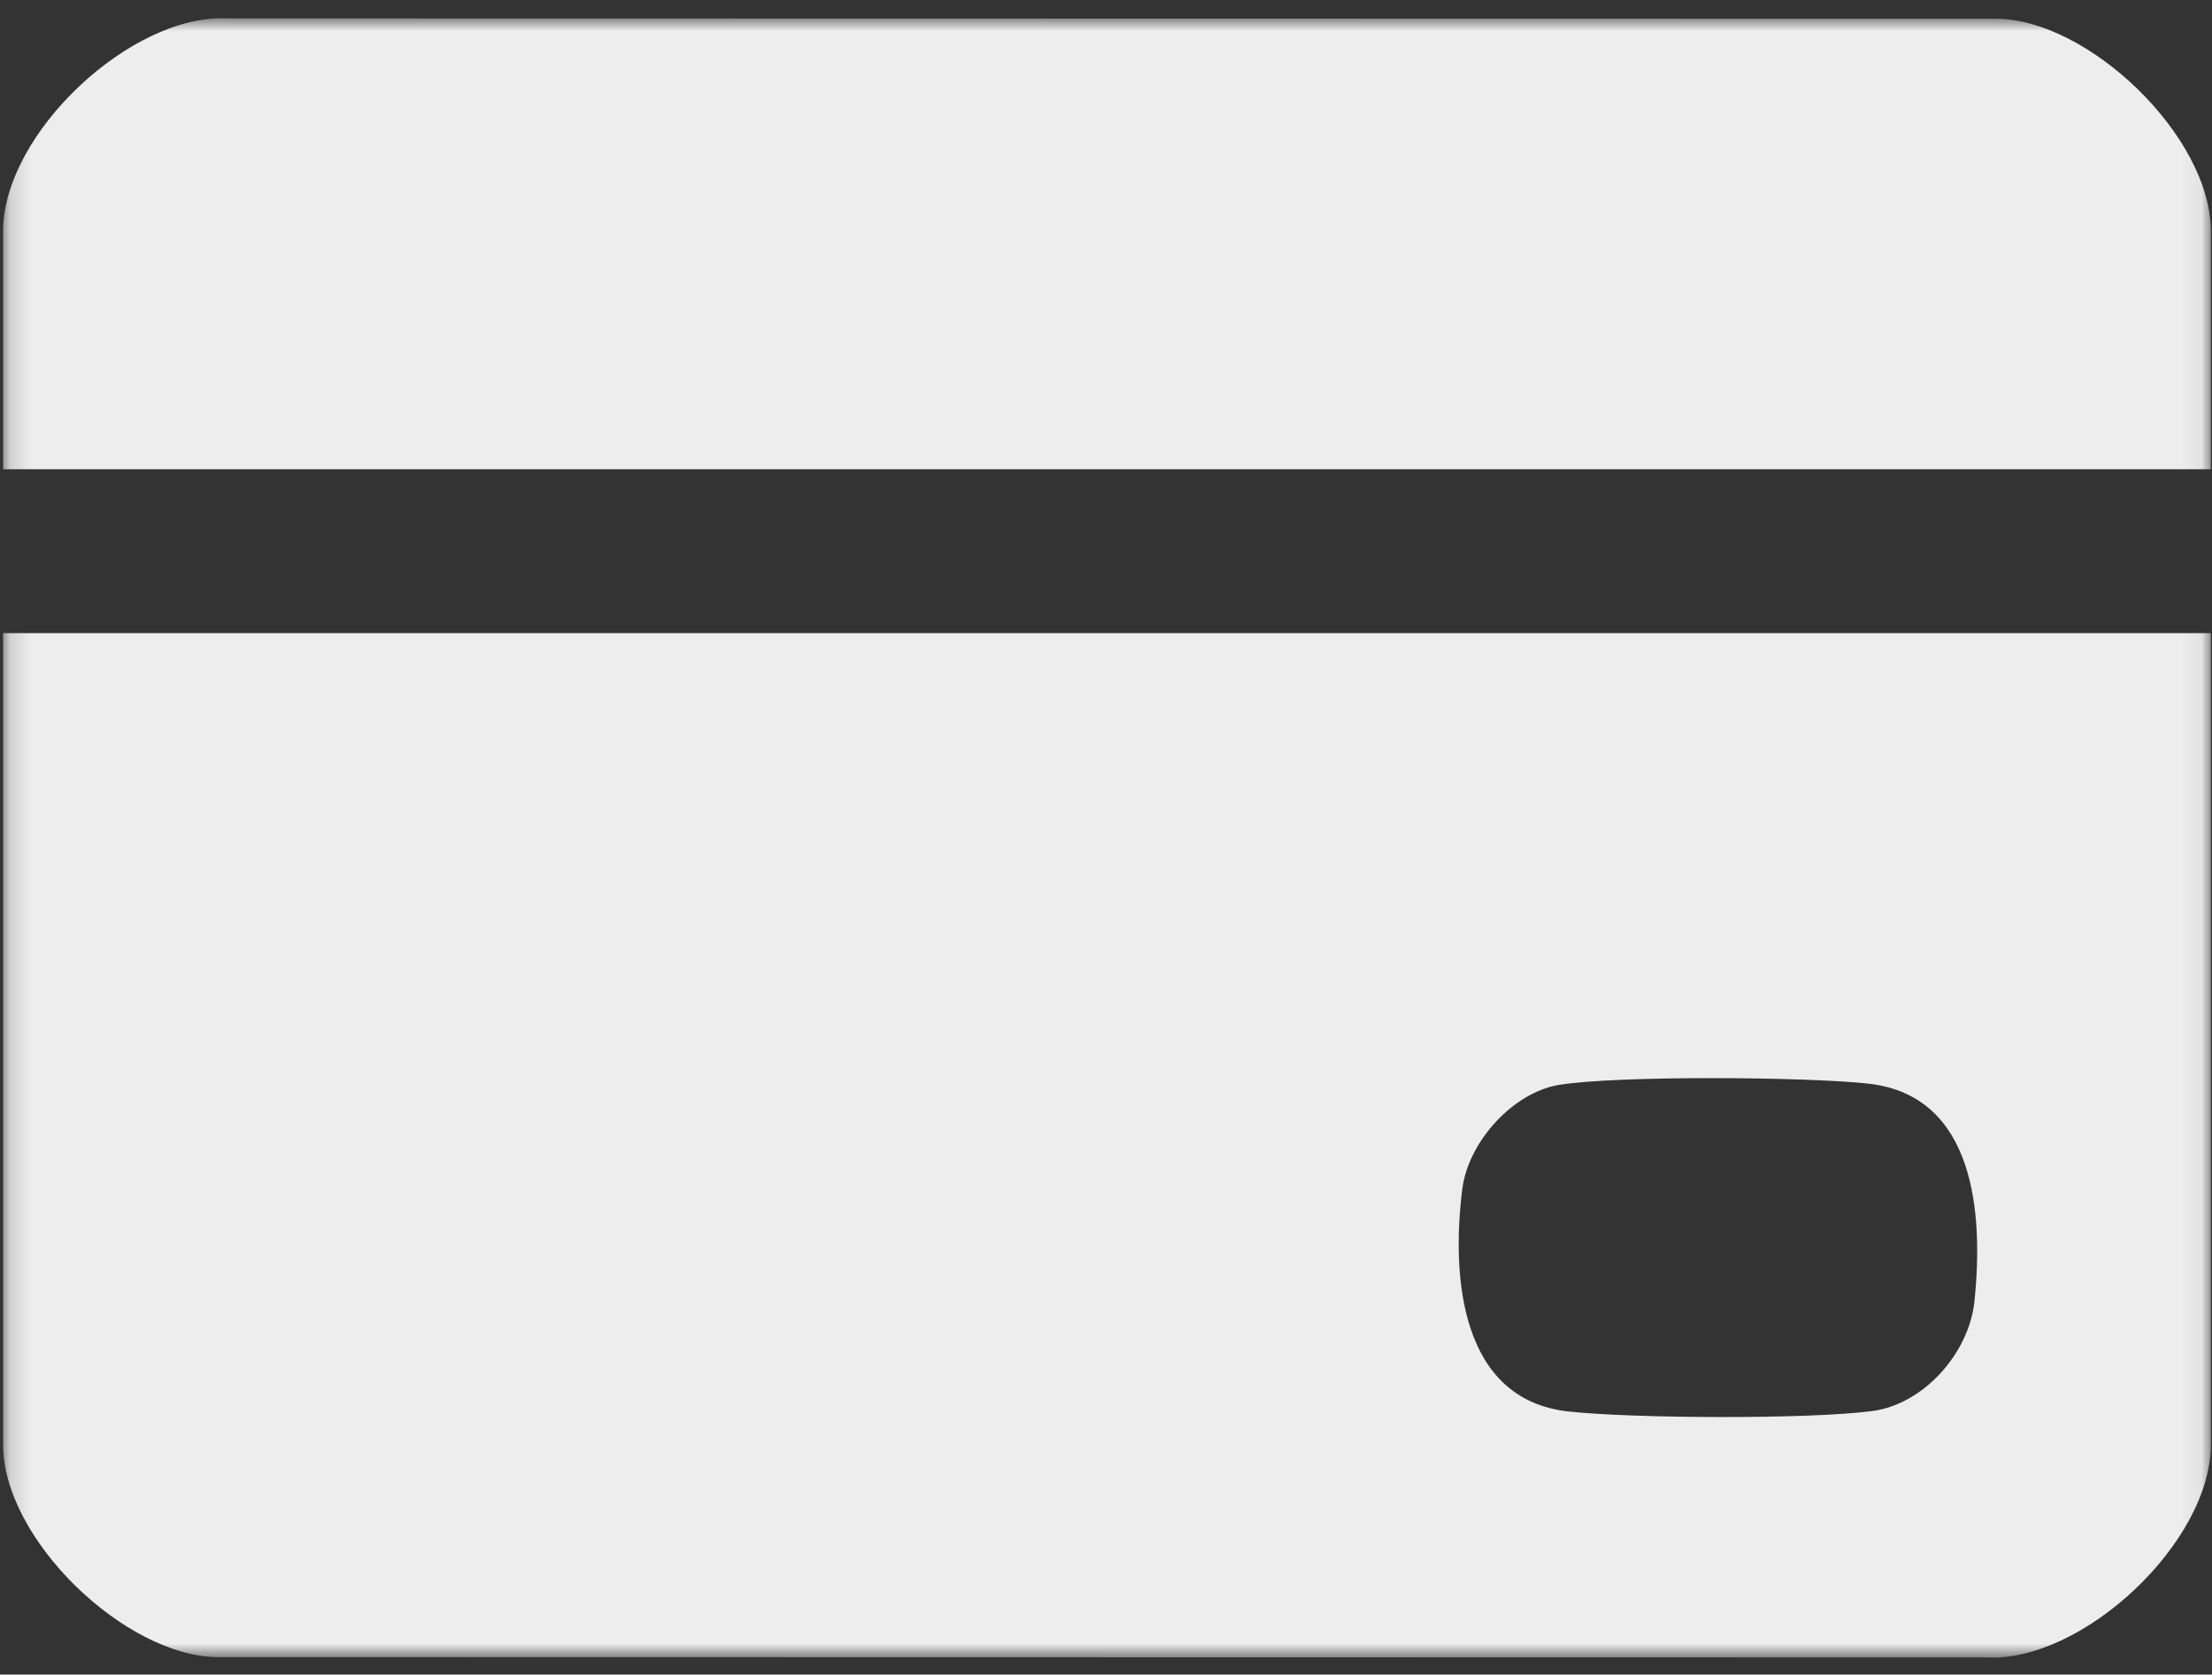
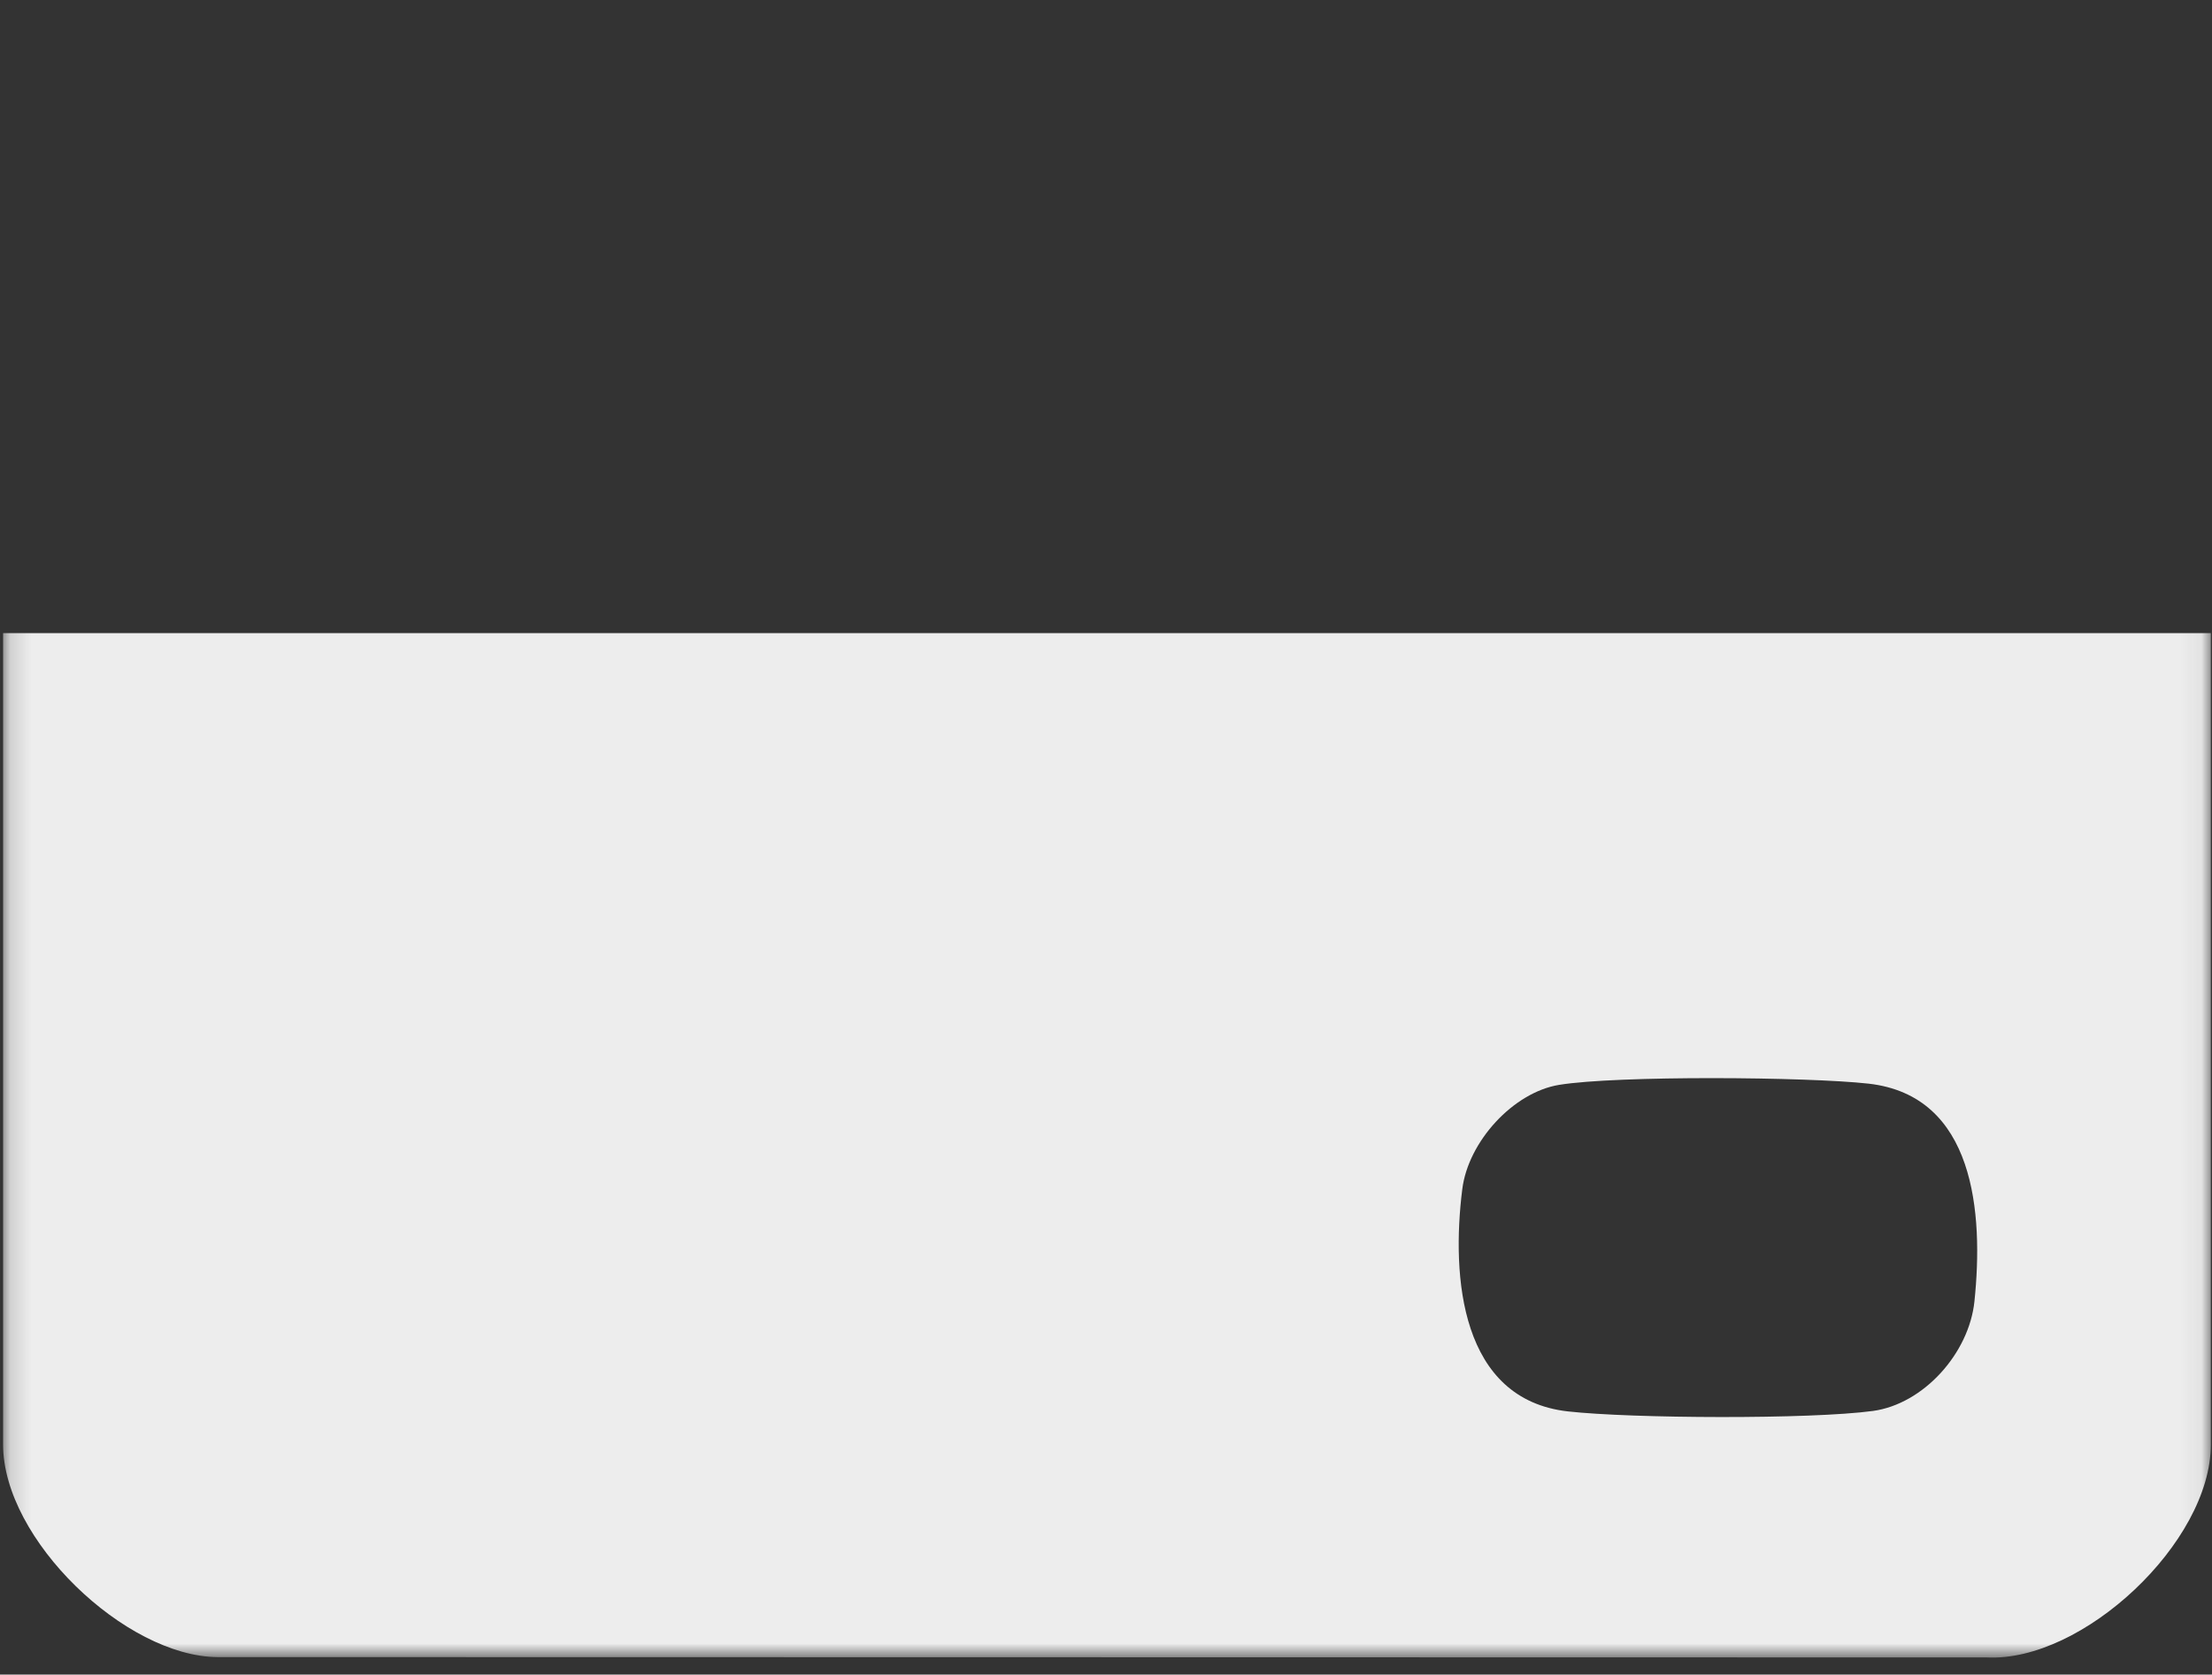
<svg xmlns="http://www.w3.org/2000/svg" width="107" height="81" viewBox="0 0 107 81" fill="none">
  <rect x="0" y="0" width="107" height="81" fill="#333333" stroke="none" />
  <mask id="mask0_2334_16" style="mask-type:luminance" maskUnits="userSpaceOnUse" x="0" y="0" width="107" height="81">
    <path d="M106.943 0.883H0.15V80.169H106.943V0.883Z" fill="white" />
  </mask>
  <g mask="url(#mask0_2334_16)">
    <path d="M106.943 30.625V69.881C106.943 74.607 100.739 80.404 96.107 80.171L10.523 80.155C6.068 80.122 0.15 74.466 0.15 69.881V30.625H106.943ZM75.419 52.475C73.202 52.838 71.026 55.211 70.735 57.515C70.194 61.803 70.662 67.686 75.841 68.27C78.943 68.616 87.567 68.659 90.601 68.248C93.042 67.913 95.249 65.464 95.509 62.944C95.951 58.683 95.535 52.995 90.382 52.416C87.426 52.086 78.24 52.016 75.419 52.475Z" fill="#EDEDED" />
-     <path d="M106.943 22.697H0.15V11.179C0.15 6.454 6.354 0.657 10.986 0.89L96.571 0.906C101.026 0.938 106.943 6.594 106.943 11.179V22.697Z" fill="#EDEDED" />
  </g>
</svg>